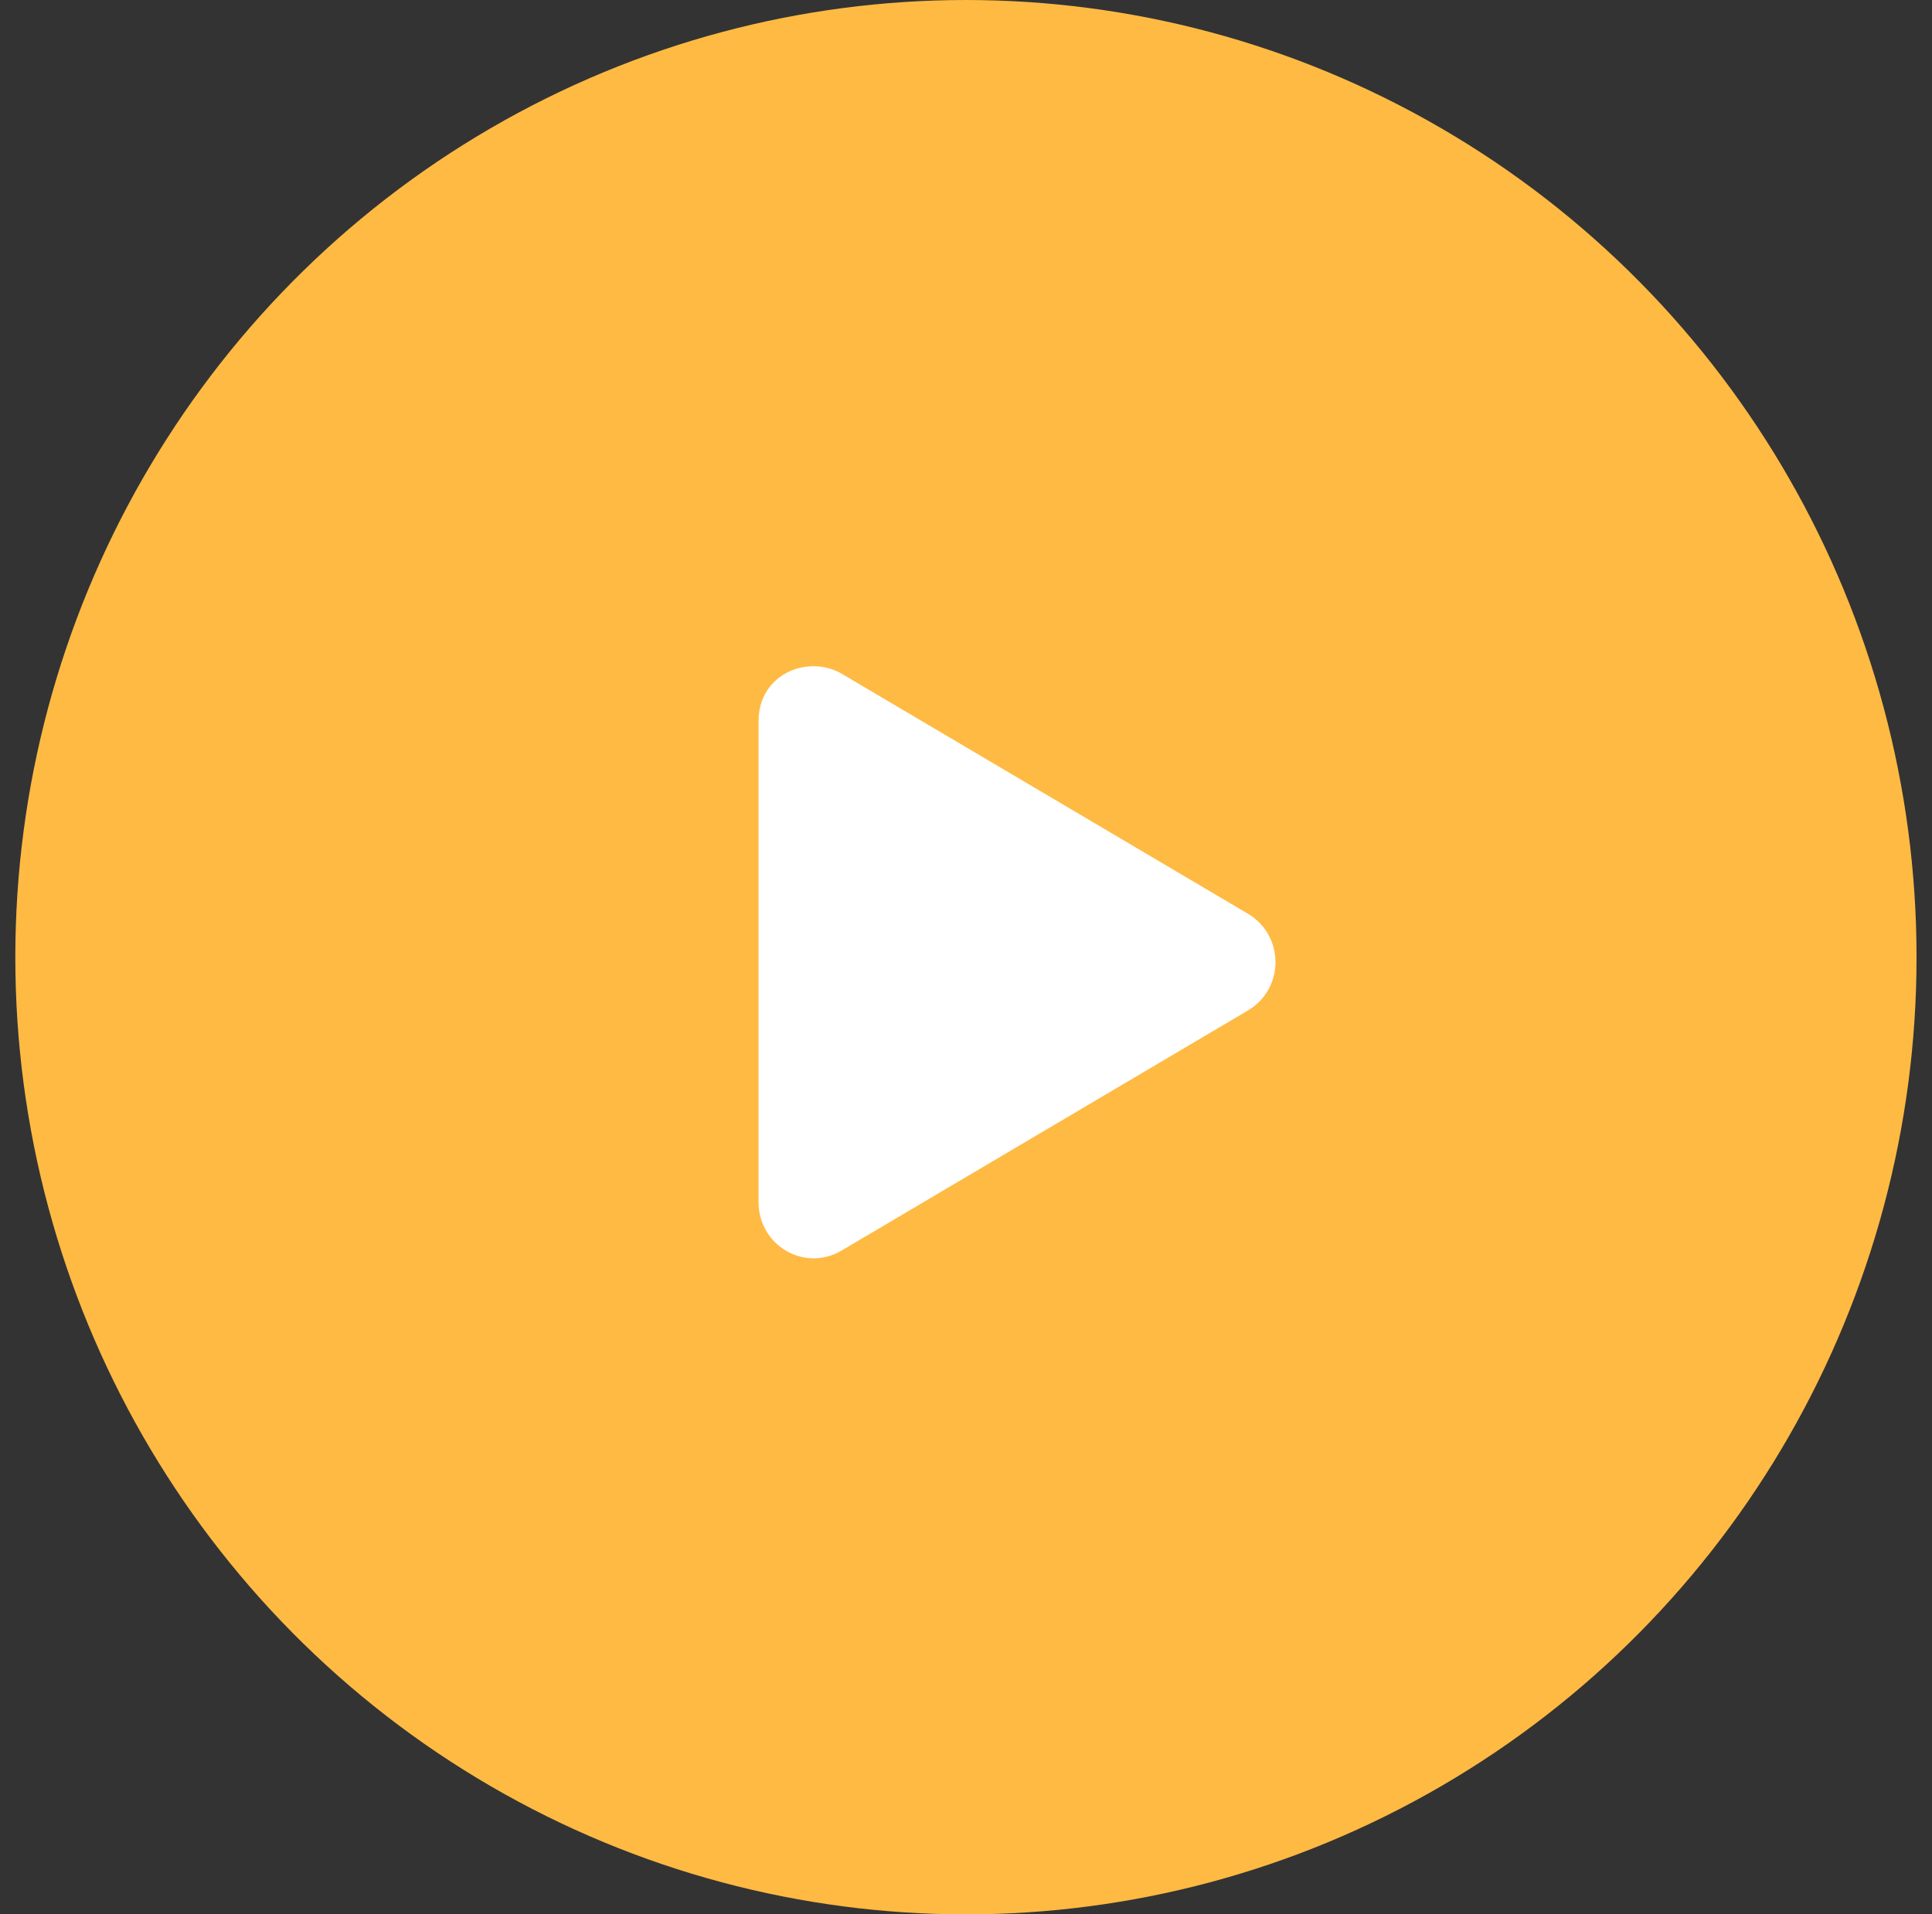
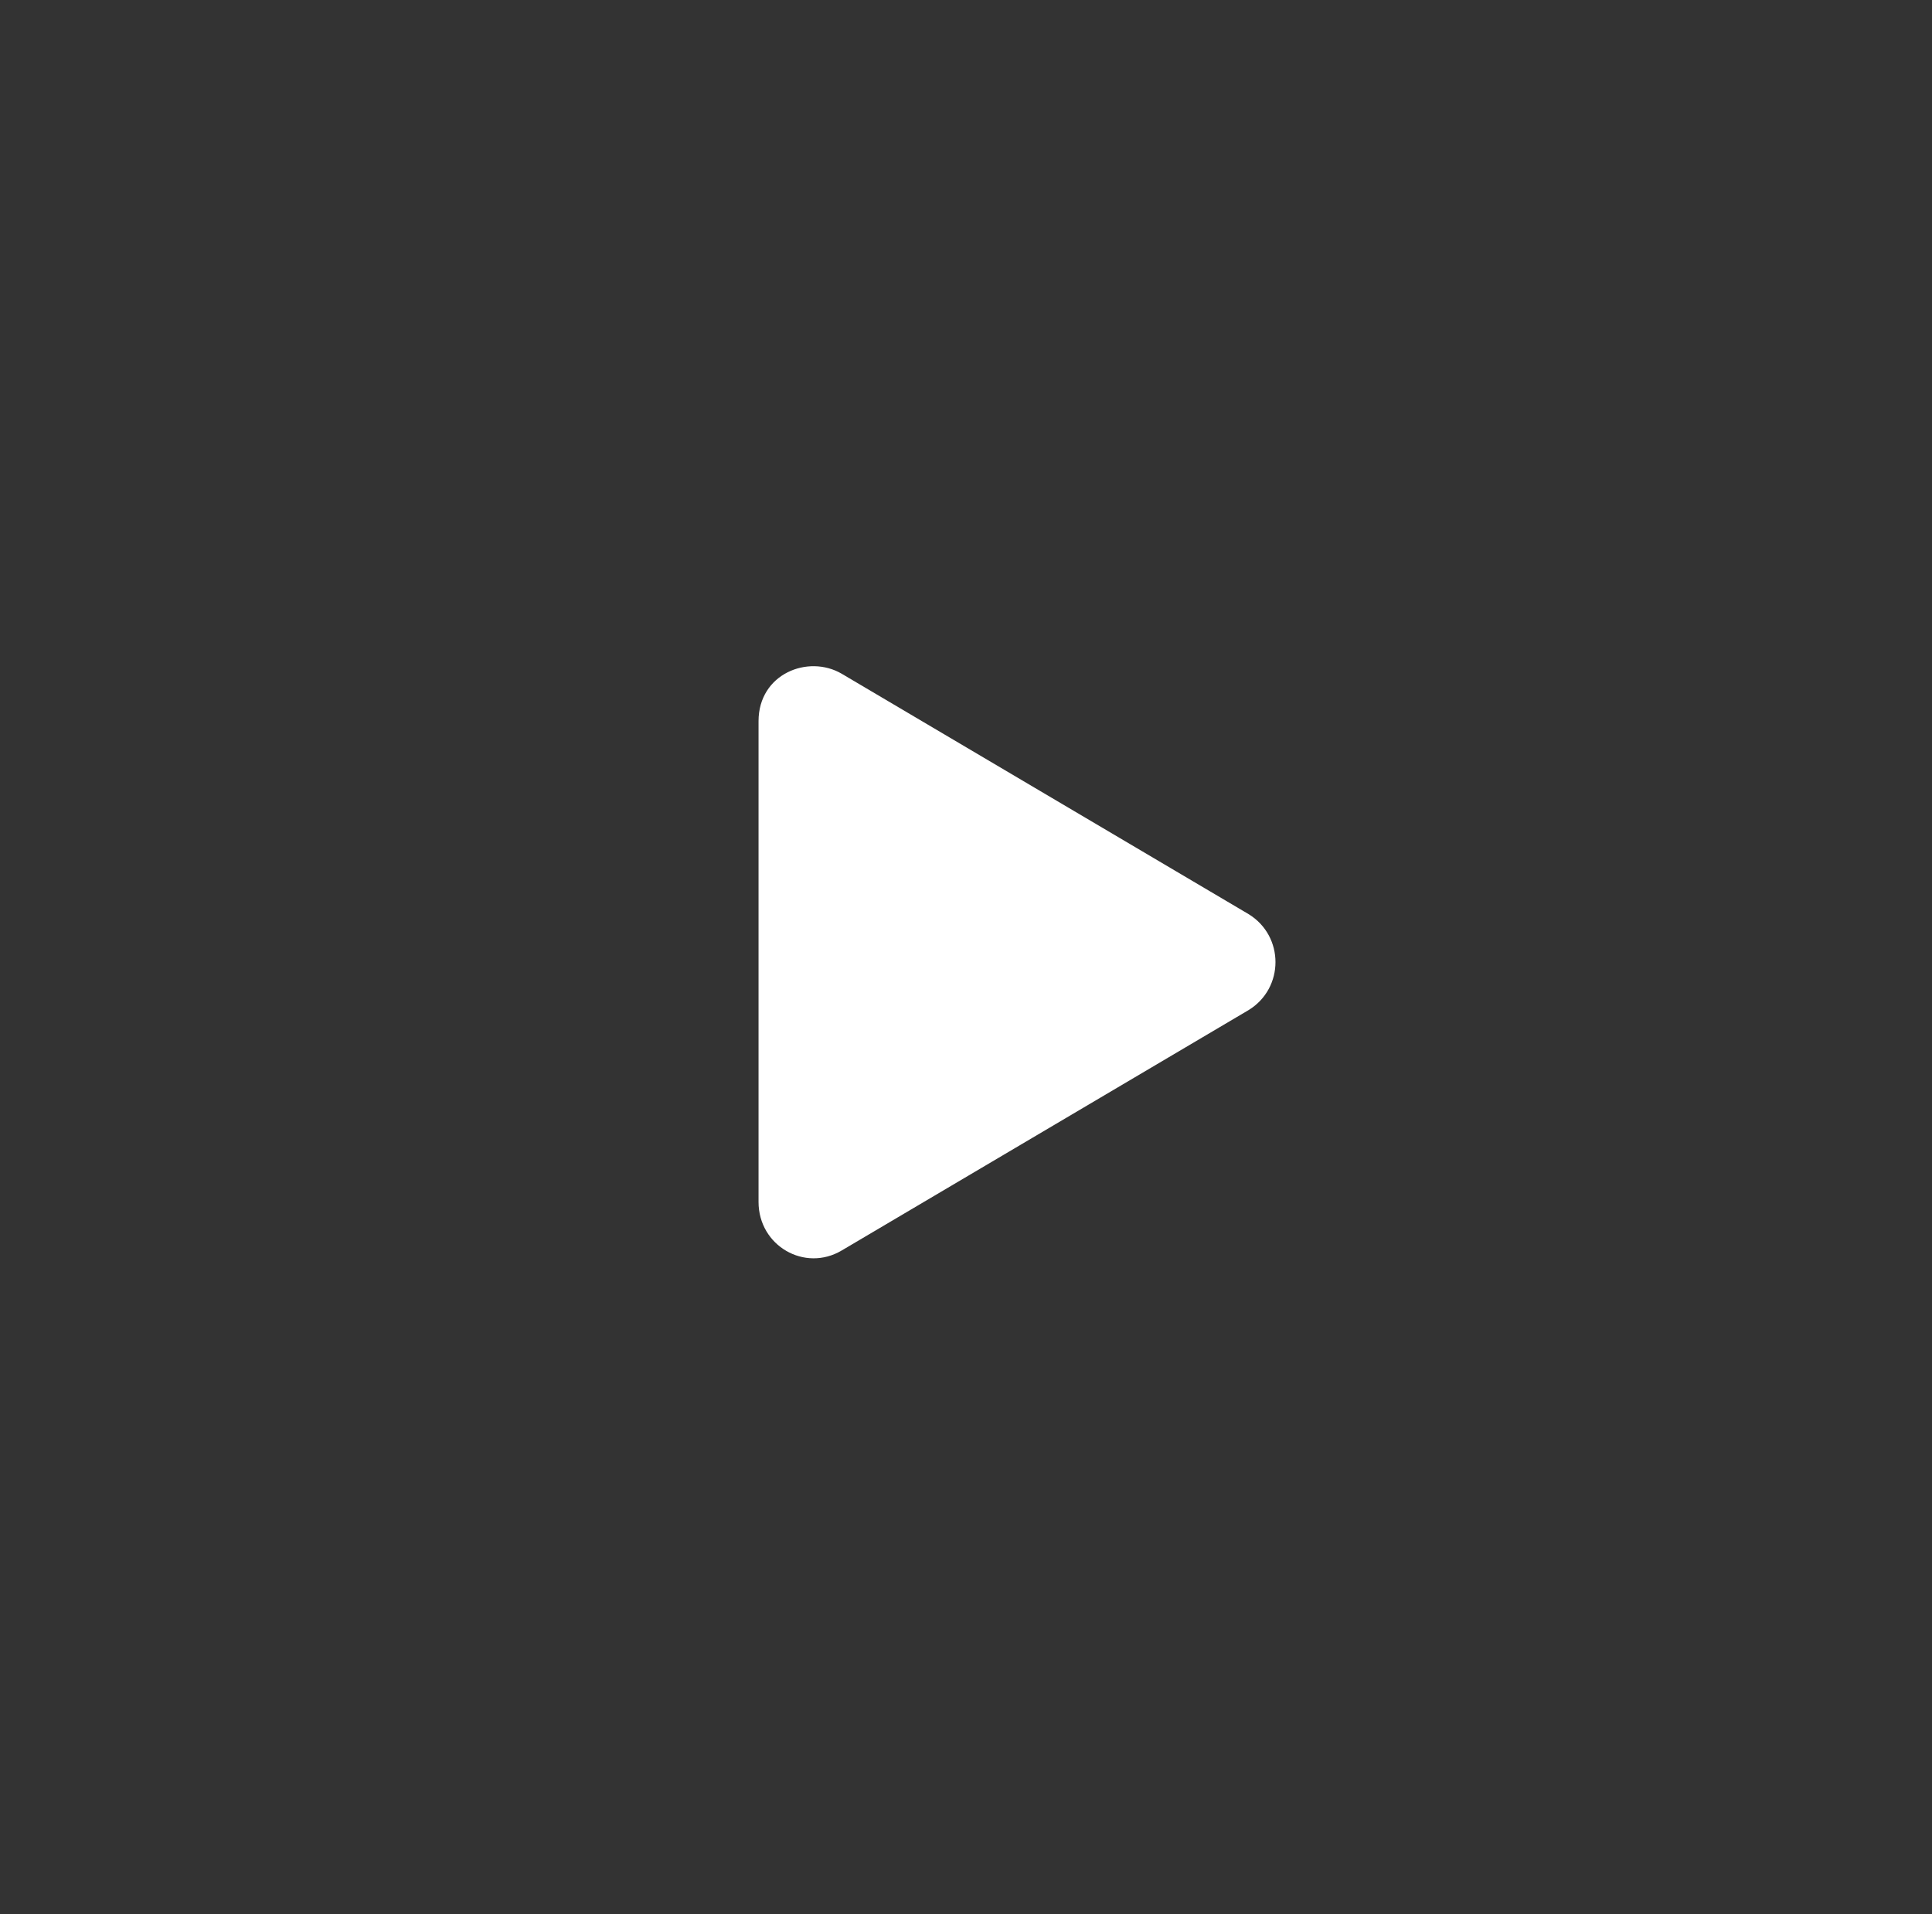
<svg xmlns="http://www.w3.org/2000/svg" width="111" height="110" fill="none">
  <rect width="100%" height="100%" fill="#333333" stroke="none" />
-   <ellipse cx="55.496" cy="55" fill="#ffba43" rx="54.616" ry="55" />
  <path fill="#FFFFFF" d="M71.737 52.527 48.362 38.715c-1.926-1.13-4.781 0-4.781 2.722v27.626c0 2.523 2.656 4.05 4.78 2.789l23.376-13.813c2.058-1.262 2.058-4.25 0-5.512Z" />
</svg>